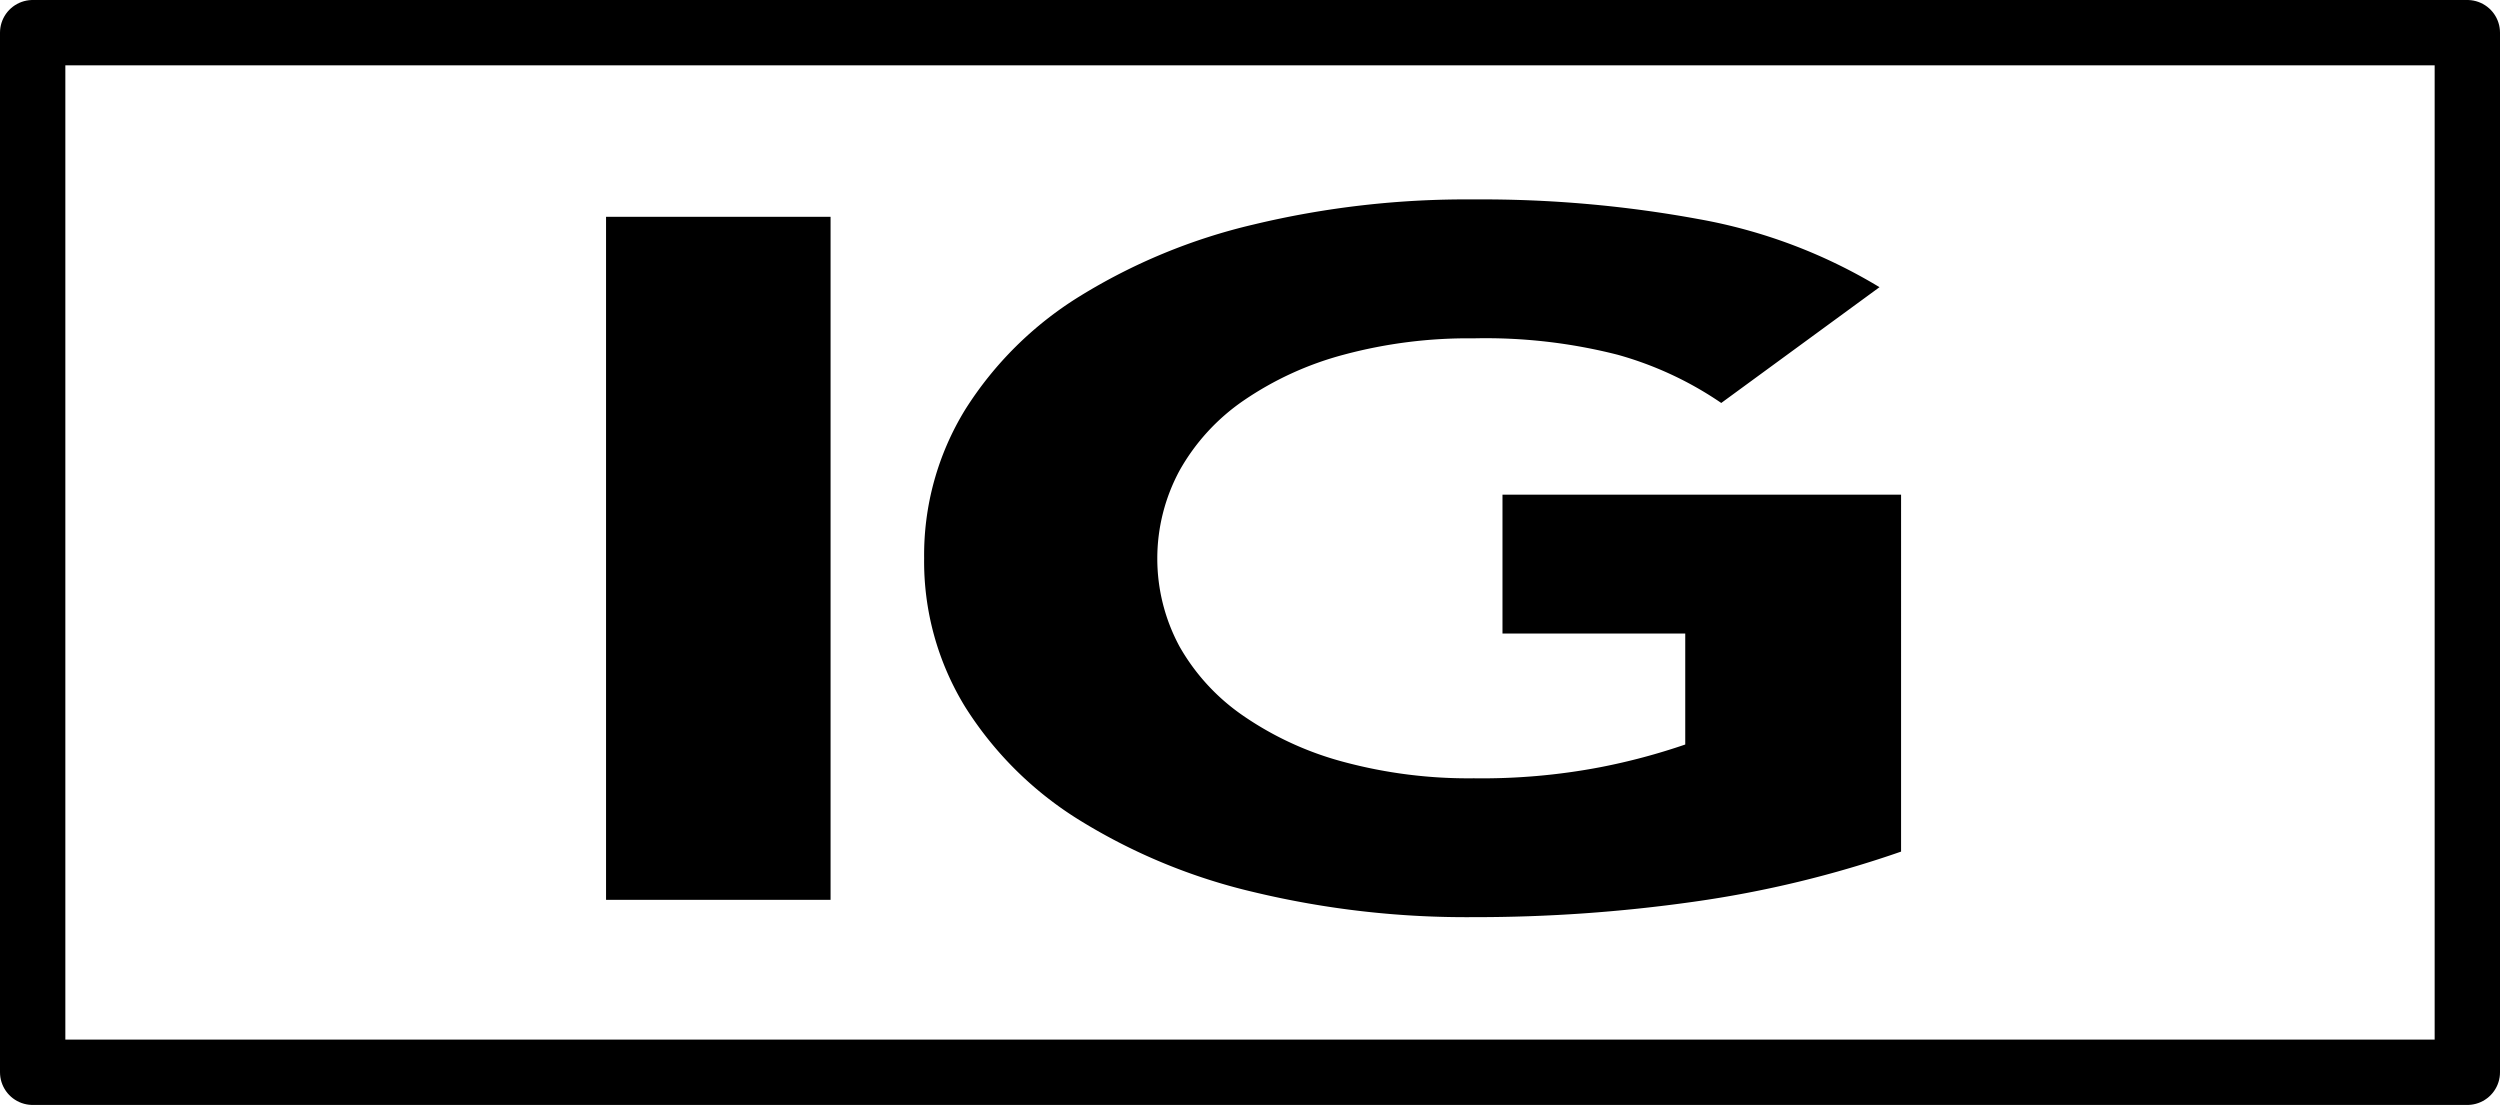
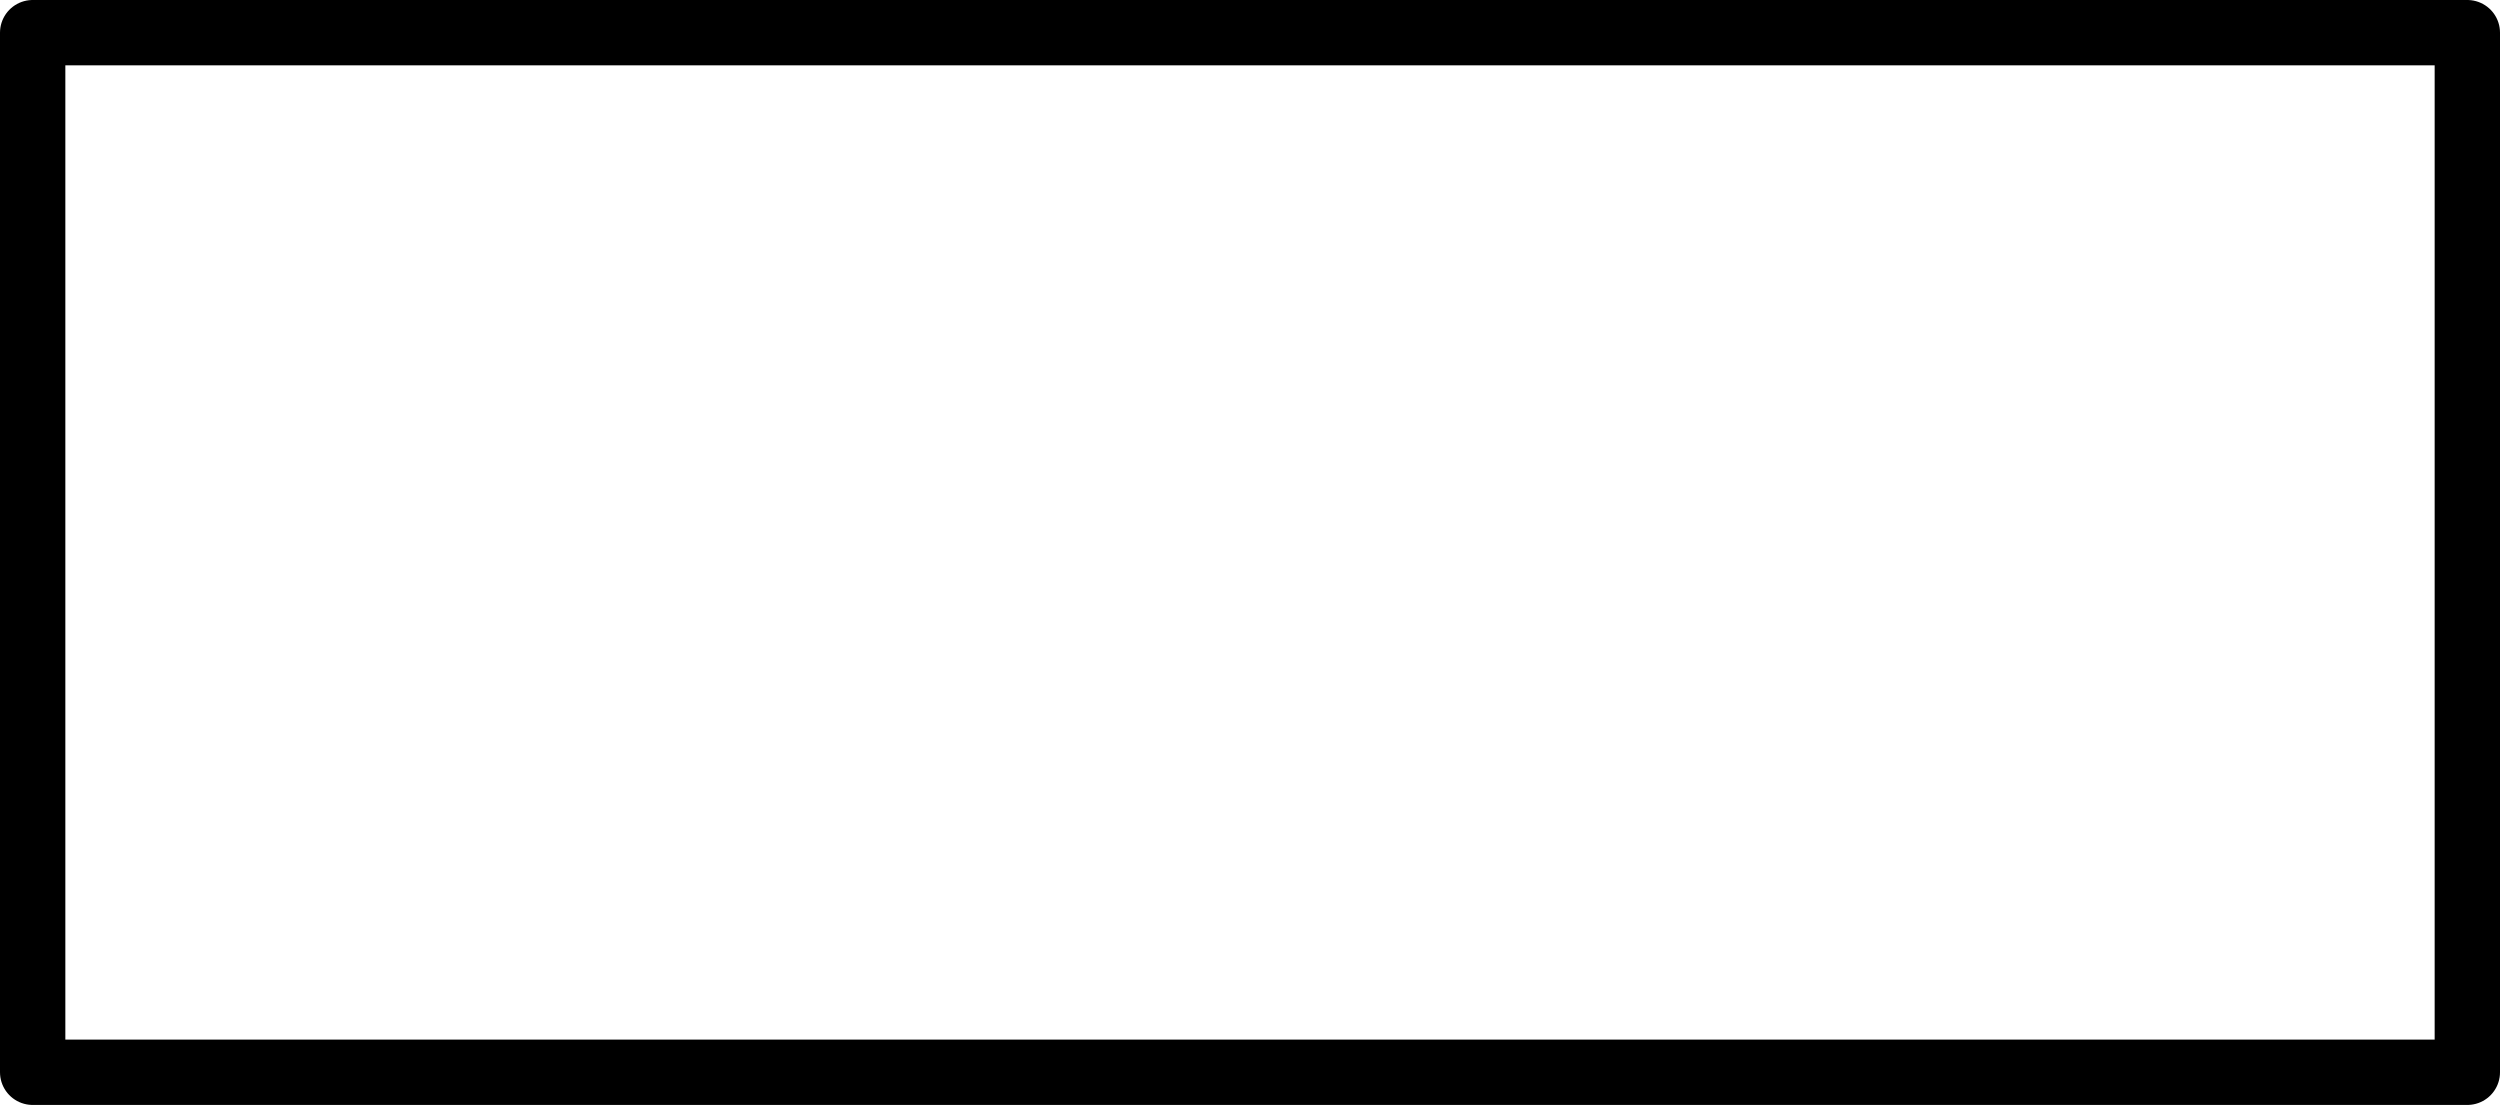
<svg xmlns="http://www.w3.org/2000/svg" width="38.26" height="16.91" viewBox="0 0 38.26 16.91">
  <g id="Layer_2" data-name="Layer 2">
    <g id="Layer_1-2" data-name="Layer 1">
      <rect x="0.5" y="0.5" width="37.26" height="15.91" style="fill:none;stroke:#000;stroke-linecap:round;stroke-linejoin:round" />
-       <path d="M9.275,3.318h3.436V13.771H9.275Z" />
-       <path d="M29.094,13.033a16.722,16.722,0,0,1-3.171.767,23.712,23.712,0,0,1-3.369.236,13.93,13.93,0,0,1-3.369-.384,8.943,8.943,0,0,1-2.664-1.1,5.455,5.455,0,0,1-1.751-1.735,4.252,4.252,0,0,1-.627-2.274A4.252,4.252,0,0,1,14.77,6.271a5.459,5.459,0,0,1,1.751-1.735,8.94,8.94,0,0,1,2.664-1.1,13.925,13.925,0,0,1,3.369-.384A18.342,18.342,0,0,1,26,3.354a8.091,8.091,0,0,1,2.764,1.041L26.342,6.167a5.345,5.345,0,0,0-1.586-.738,8.168,8.168,0,0,0-2.202-.251,7.344,7.344,0,0,0-1.992.251,4.969,4.969,0,0,0-1.53.701,3.19,3.19,0,0,0-.98,1.071,2.833,2.833,0,0,0,0,2.694,3.204,3.204,0,0,0,.98,1.063,4.951,4.951,0,0,0,1.53.702,7.344,7.344,0,0,0,1.992.251,9.63,9.63,0,0,0,1.938-.17,9.683,9.683,0,0,0,1.299-.347V9.696H22.994V7.57h6.1Z" />
    </g>
  </g>
</svg>